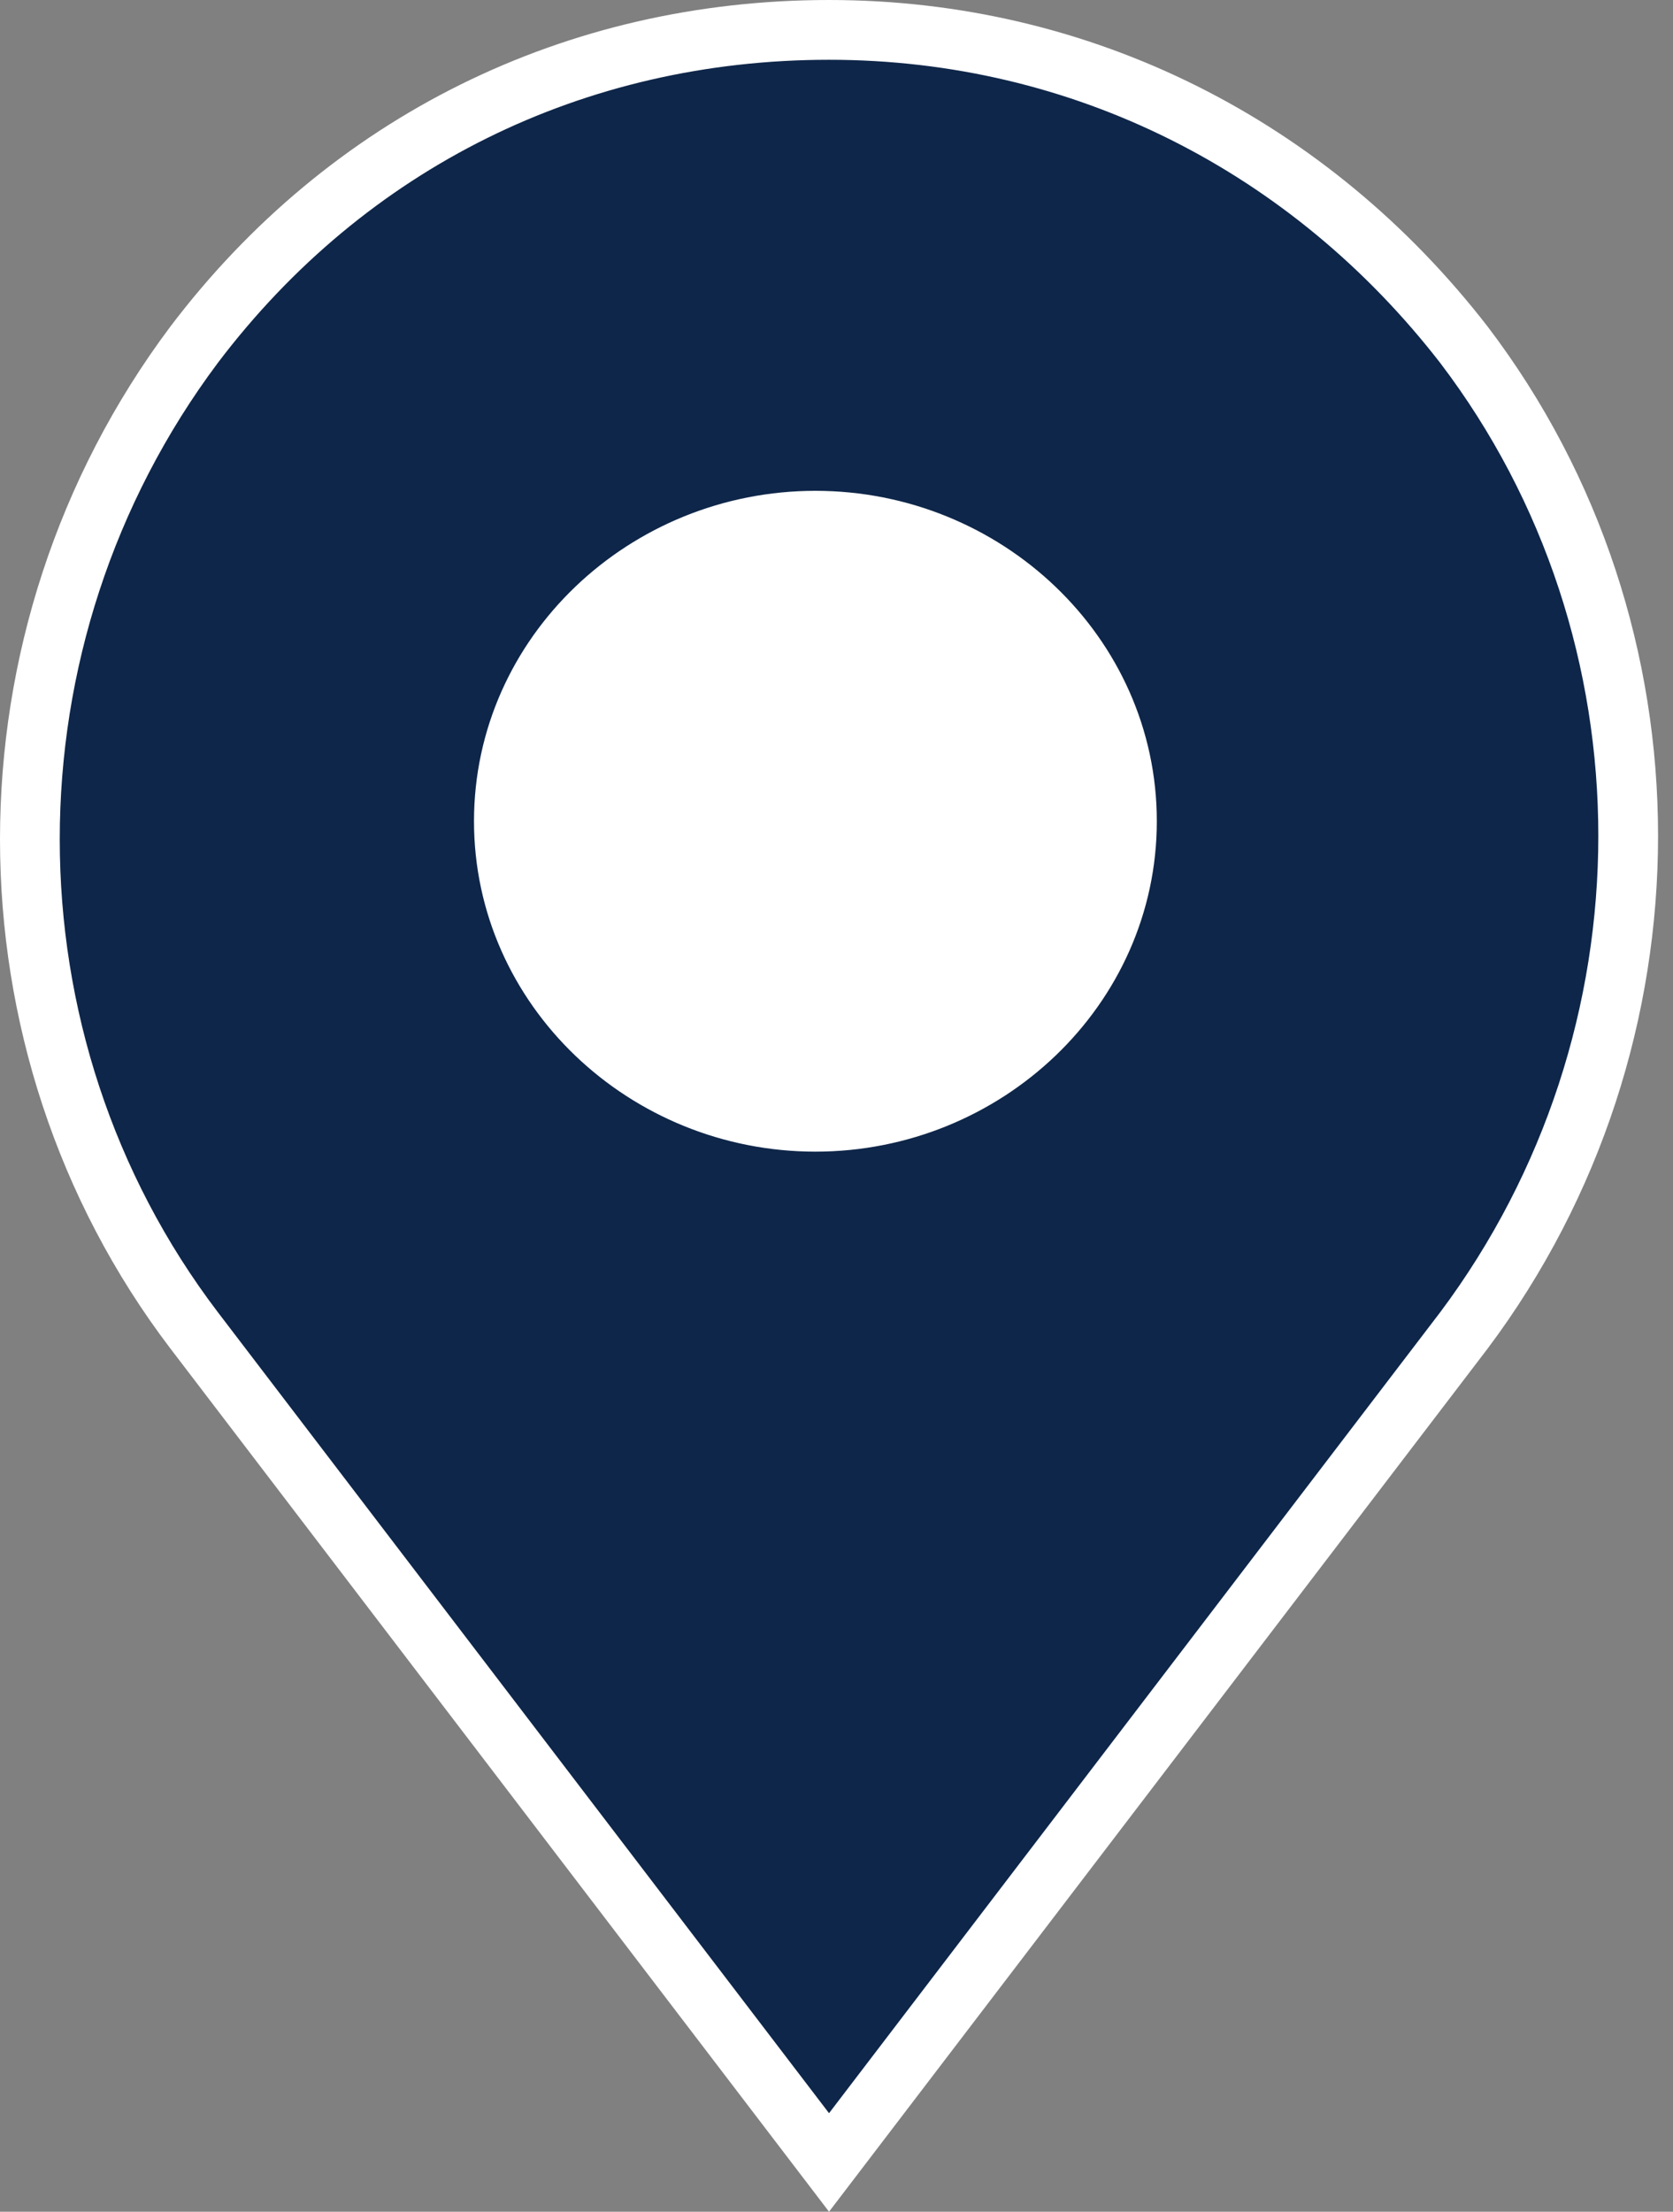
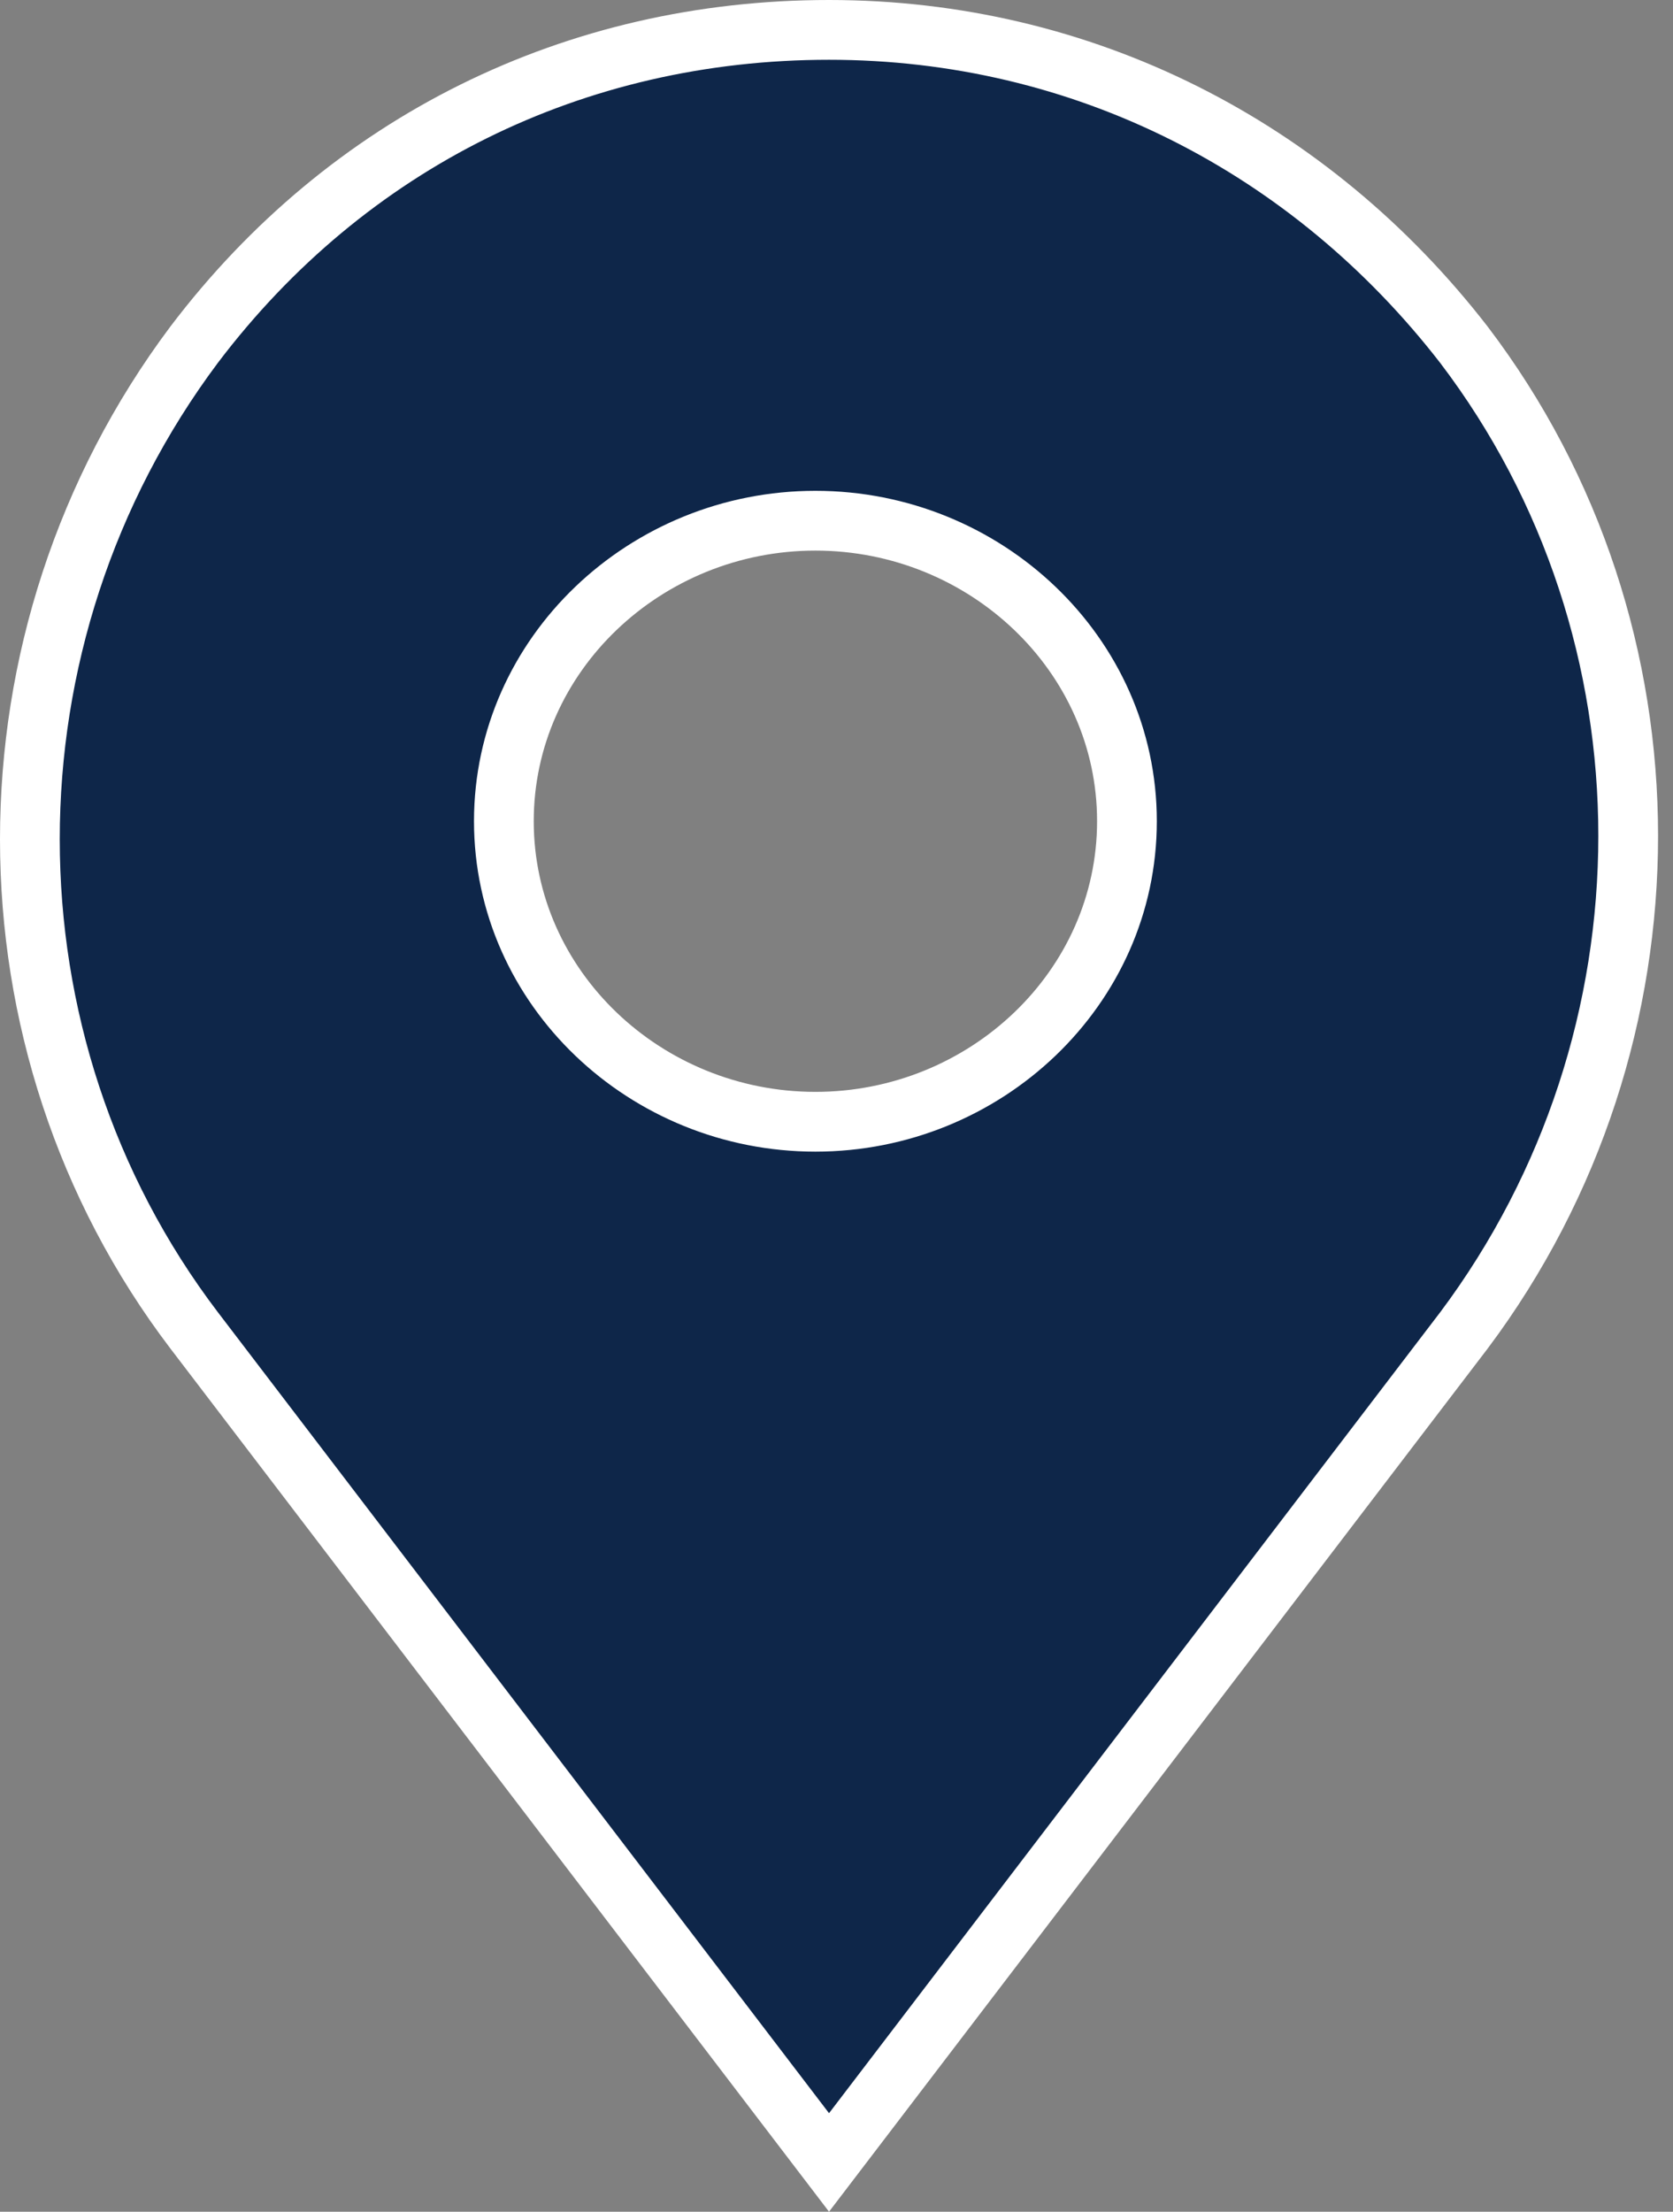
<svg xmlns="http://www.w3.org/2000/svg" width="28" height="37" viewBox="0 0 28 37" fill="none">
  <rect x="0" y="0" width="28" height="37" fill="#808080" stroke="none" />
-   <rect x="7" y="7" width="13" height="13" fill="white" />
-   <path d="M24.499 22.259L13.875 36.176L3.249 22.256C3.249 22.256 3.249 22.256 3.249 22.256C-0.415 17.441 -0.418 10.662 3.25 5.765C5.816 2.379 9.621 0.5 13.875 0.5C18.123 0.5 21.933 2.453 24.502 5.769C28.165 10.584 28.168 17.361 24.5 22.258C24.5 22.258 24.499 22.259 24.499 22.259ZM13.647 8.711C10.806 8.711 8.433 10.944 8.433 13.738C8.433 16.532 10.806 18.766 13.647 18.766C16.488 18.766 18.861 16.532 18.861 13.738C18.861 10.944 16.488 8.711 13.647 8.711Z" fill="#0E2649" stroke="white" />
+   <path d="M24.499 22.259L13.875 36.176L3.249 22.256C3.249 22.256 3.249 22.256 3.249 22.256C-0.415 17.441 -0.418 10.662 3.25 5.765C5.816 2.379 9.621 0.5 13.875 0.5C18.123 0.5 21.933 2.453 24.502 5.769C28.165 10.584 28.168 17.361 24.5 22.258ZM13.647 8.711C10.806 8.711 8.433 10.944 8.433 13.738C8.433 16.532 10.806 18.766 13.647 18.766C16.488 18.766 18.861 16.532 18.861 13.738C18.861 10.944 16.488 8.711 13.647 8.711Z" fill="#0E2649" stroke="white" />
</svg>